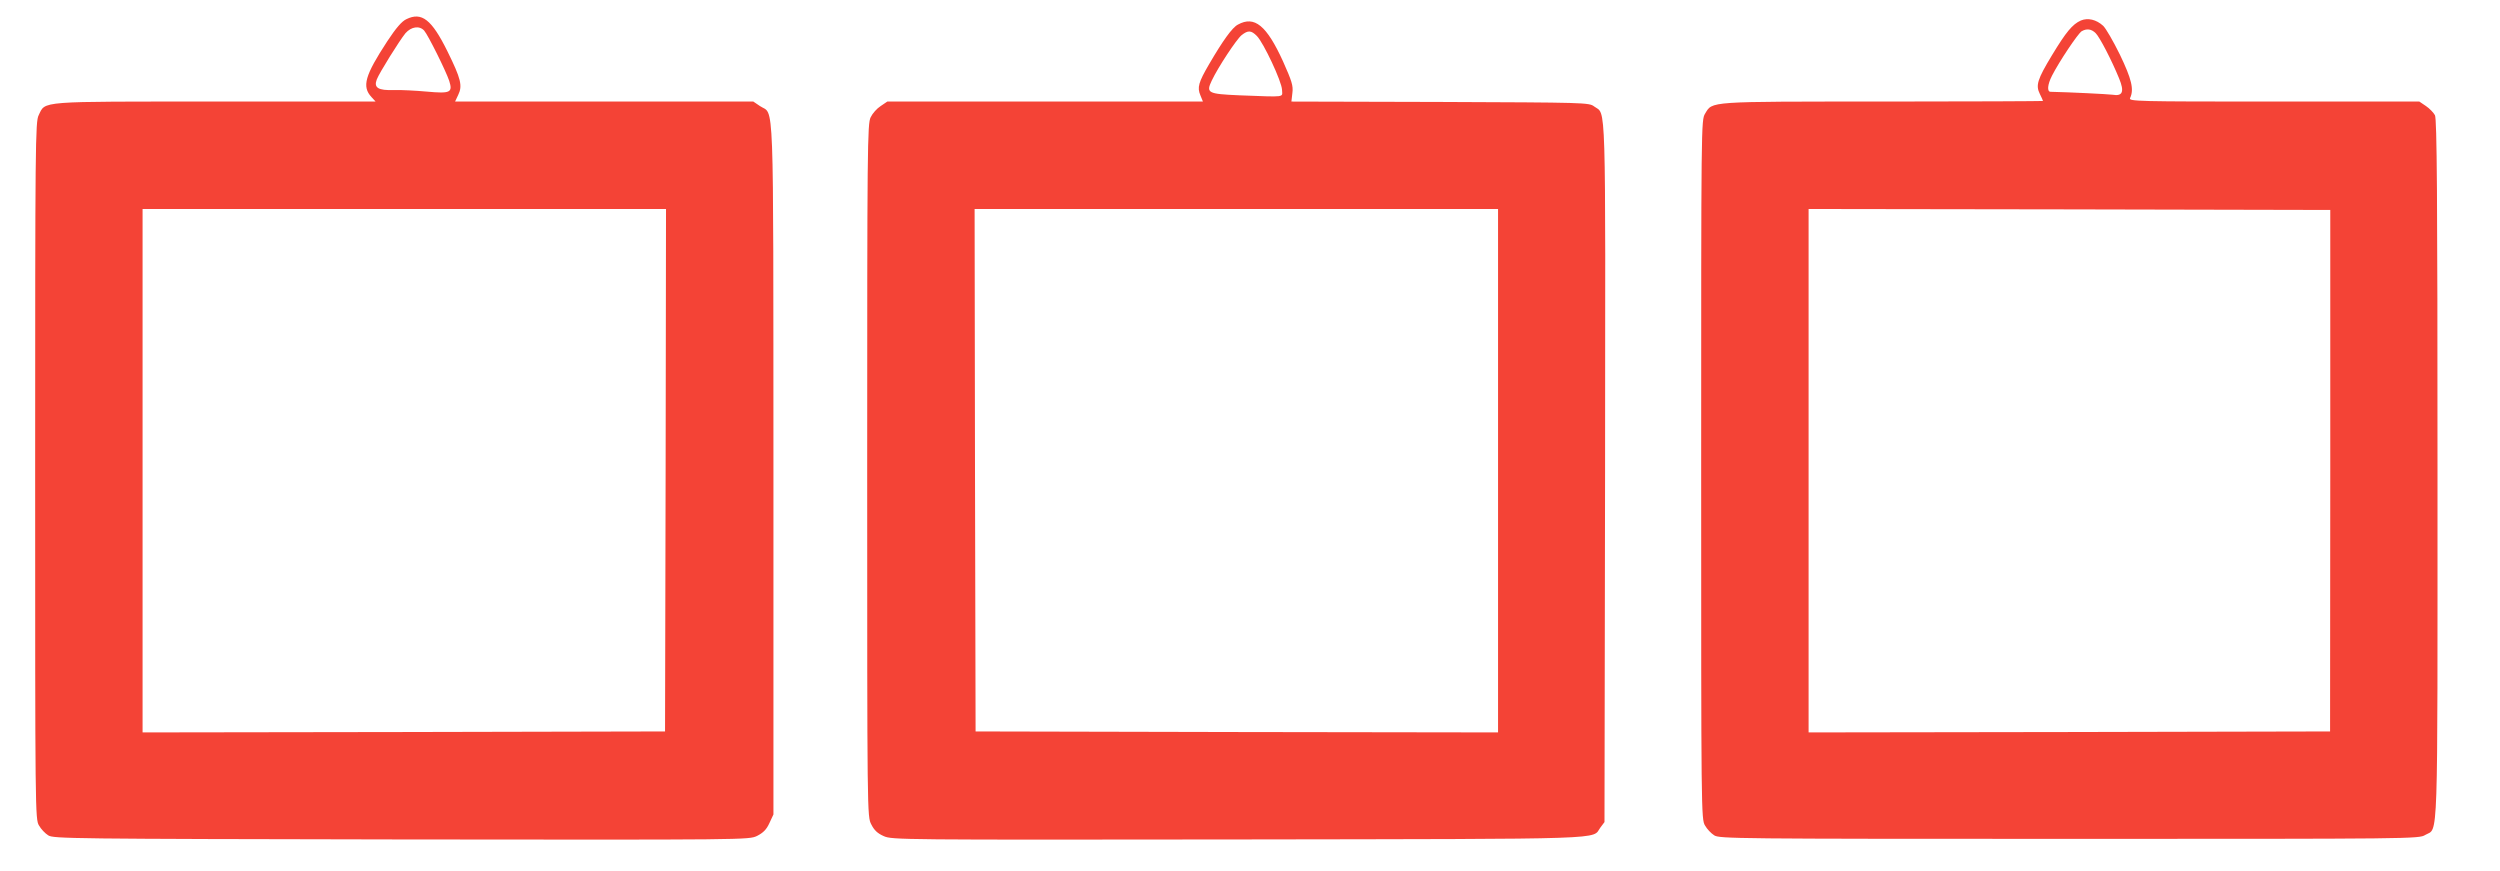
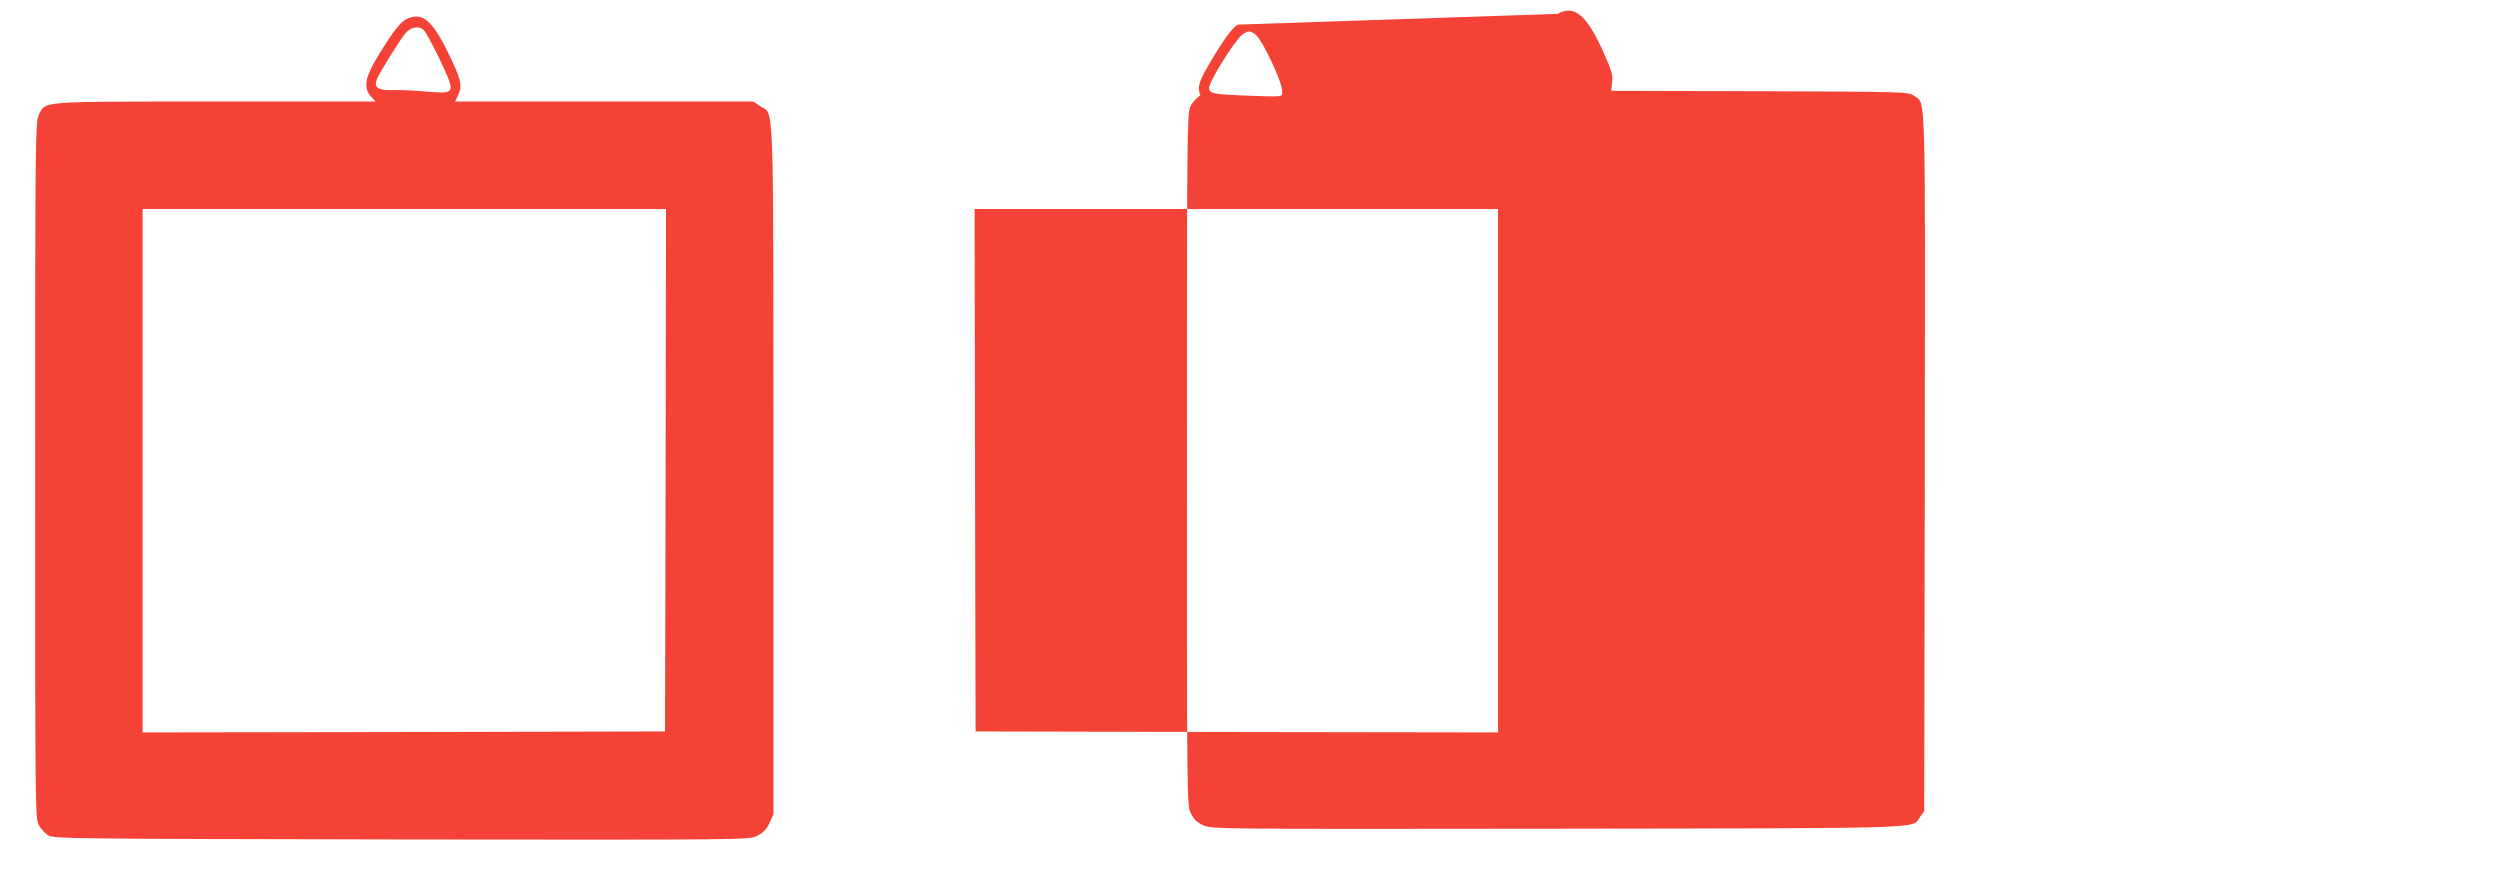
<svg xmlns="http://www.w3.org/2000/svg" version="1.0" width="1280pt" height="446pt" viewBox="0 0 1280 446" preserveAspectRatio="xMidYMid meet">
  <g transform="translate(0,446) scale(0.1,-0.1)" fill="#f44336" stroke="none">
    <path d="M2081 4362 c-24 -11 -53 -45 -98 -113 -115 -176 -131 -232 -81 -286 l21 -23 -819 0 c-916 0 -870 4 -906 -70 -17 -33 -18 -141 -18 -1820 0 -1752 0 -1786 20 -1817 10 -18 31 -40 47 -50 26 -17 111 -18 1807 -21 1778 -2 1779 -2 1822 18 31 16 48 32 63 65 l21 45 0 1767 c-1 1971 5 1810 -69 1860 l-34 23 -763 0 -764 0 16 34 c23 47 14 83 -55 223 -81 164 -132 203 -210 165z m91 -59 c20 -23 111 -206 128 -257 19 -60 6 -66 -115 -55 -55 5 -131 9 -168 8 -81 -3 -104 12 -88 54 13 34 116 199 147 237 30 34 72 40 96 13z m1236 -2250 l-3 -1338 -1337 -3 -1338 -2 0 1340 0 1340 1340 0 1340 0 -2 -1337z" />
-     <path d="M10654 4355 c-43 -19 -76 -59 -148 -178 -75 -124 -84 -154 -62 -198 9 -18 16 -34 16 -36 0 -1 -369 -3 -820 -3 -904 0 -871 2 -910 -62 -20 -33 -20 -45 -20 -1823 0 -1757 0 -1791 20 -1822 10 -18 31 -40 47 -50 26 -17 109 -18 1818 -18 1759 0 1791 0 1822 20 68 40 63 -102 63 1872 0 1410 -3 1793 -13 1813 -7 13 -28 35 -46 47 l-34 23 -745 0 c-705 0 -744 1 -736 18 21 44 8 97 -52 222 -34 69 -72 135 -86 148 -35 32 -78 42 -114 27z m76 -65 c21 -21 82 -139 120 -232 28 -68 18 -92 -34 -83 -23 3 -219 13 -317 15 -19 0 -16 37 7 82 37 73 133 216 152 228 26 15 50 12 72 -10z m1201 -2240 l-1 -1335 -1335 -3 -1335 -2 0 1340 0 1340 1335 -2 1336 -3 0 -1335z" />
-     <path d="M6338 4334 c-29 -15 -77 -82 -147 -202 -55 -94 -62 -120 -45 -160 l13 -32 -808 0 -808 0 -34 -23 c-19 -12 -42 -38 -51 -57 -17 -33 -18 -140 -18 -1808 0 -1771 0 -1773 21 -1813 15 -30 32 -46 64 -60 42 -19 85 -19 1817 -17 1942 3 1806 -1 1852 61 l21 28 3 1791 c2 1963 6 1827 -56 1873 -26 20 -45 20 -788 23 l-762 2 5 44 c5 37 -3 61 -48 162 -84 184 -146 235 -231 188z m97 -58 c34 -34 128 -234 129 -276 1 -40 25 -37 -219 -28 -161 7 -171 12 -141 75 32 68 127 212 153 233 33 26 49 25 78 -4z m1235 -2226 l0 -1340 -1337 2 -1338 3 -3 1338 -2 1337 1340 0 1340 0 0 -1340z" />
+     <path d="M6338 4334 c-29 -15 -77 -82 -147 -202 -55 -94 -62 -120 -45 -160 c-19 -12 -42 -38 -51 -57 -17 -33 -18 -140 -18 -1808 0 -1771 0 -1773 21 -1813 15 -30 32 -46 64 -60 42 -19 85 -19 1817 -17 1942 3 1806 -1 1852 61 l21 28 3 1791 c2 1963 6 1827 -56 1873 -26 20 -45 20 -788 23 l-762 2 5 44 c5 37 -3 61 -48 162 -84 184 -146 235 -231 188z m97 -58 c34 -34 128 -234 129 -276 1 -40 25 -37 -219 -28 -161 7 -171 12 -141 75 32 68 127 212 153 233 33 26 49 25 78 -4z m1235 -2226 l0 -1340 -1337 2 -1338 3 -3 1338 -2 1337 1340 0 1340 0 0 -1340z" />
  </g>
</svg>